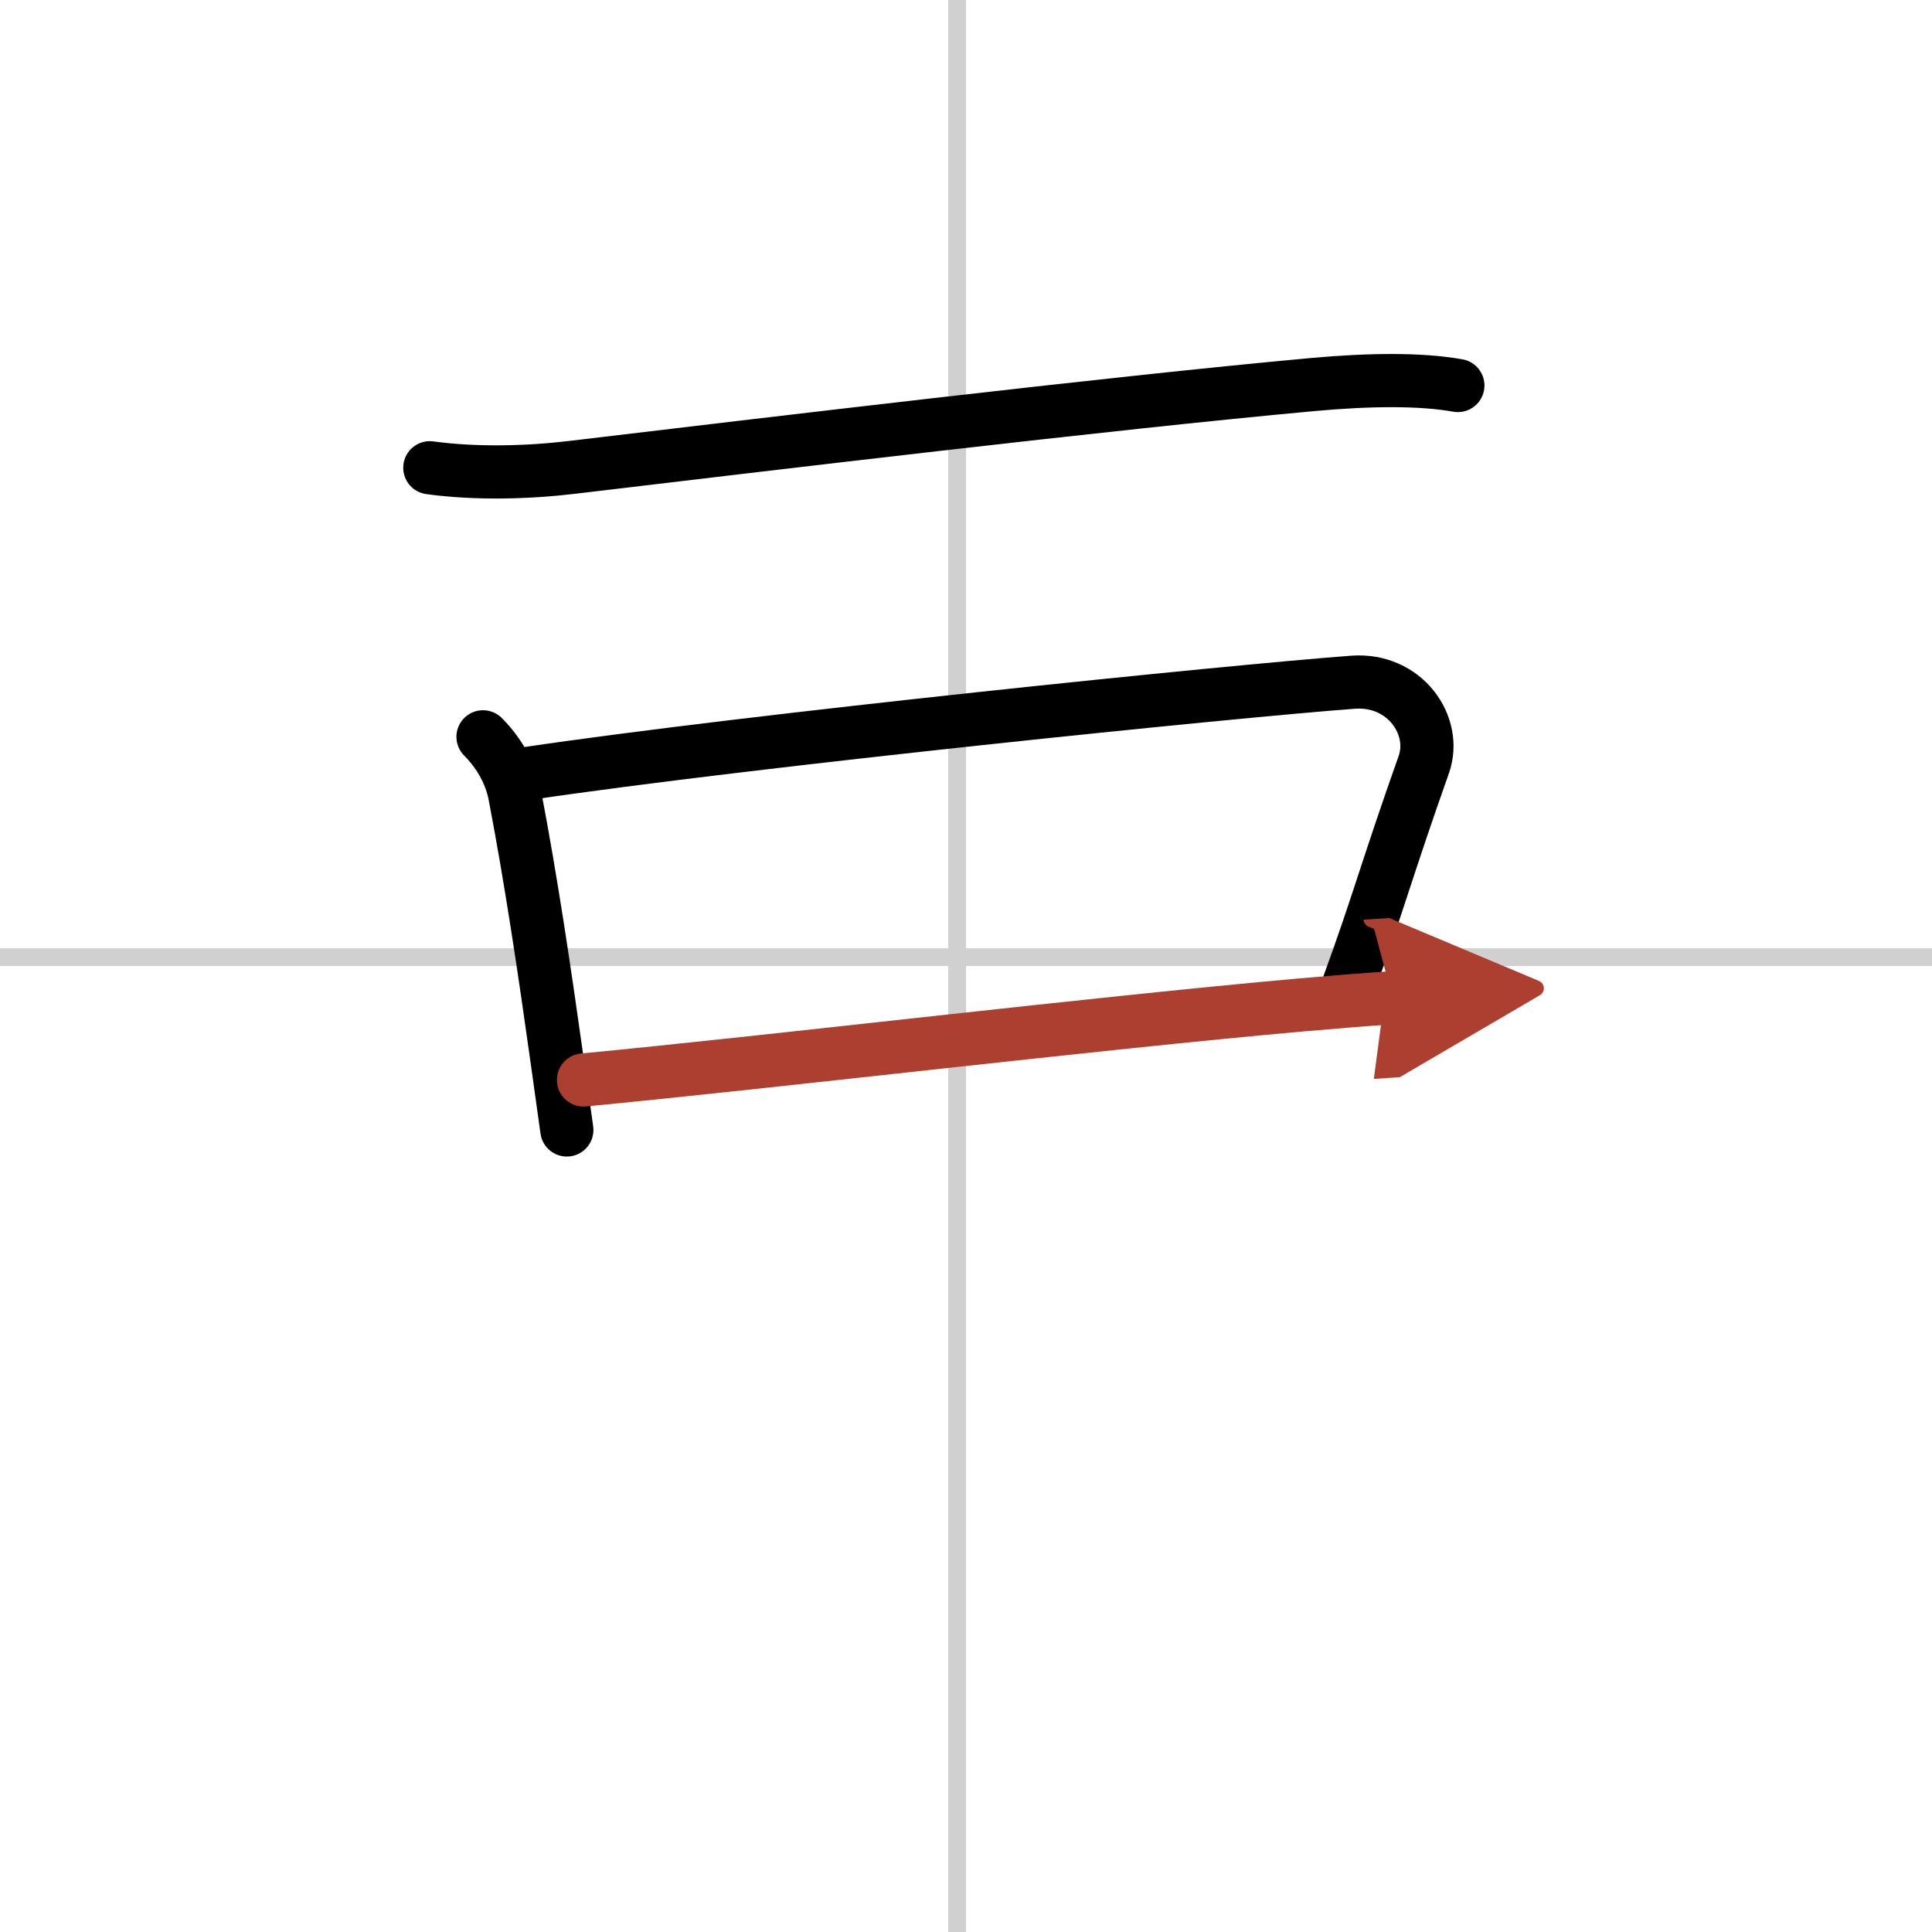
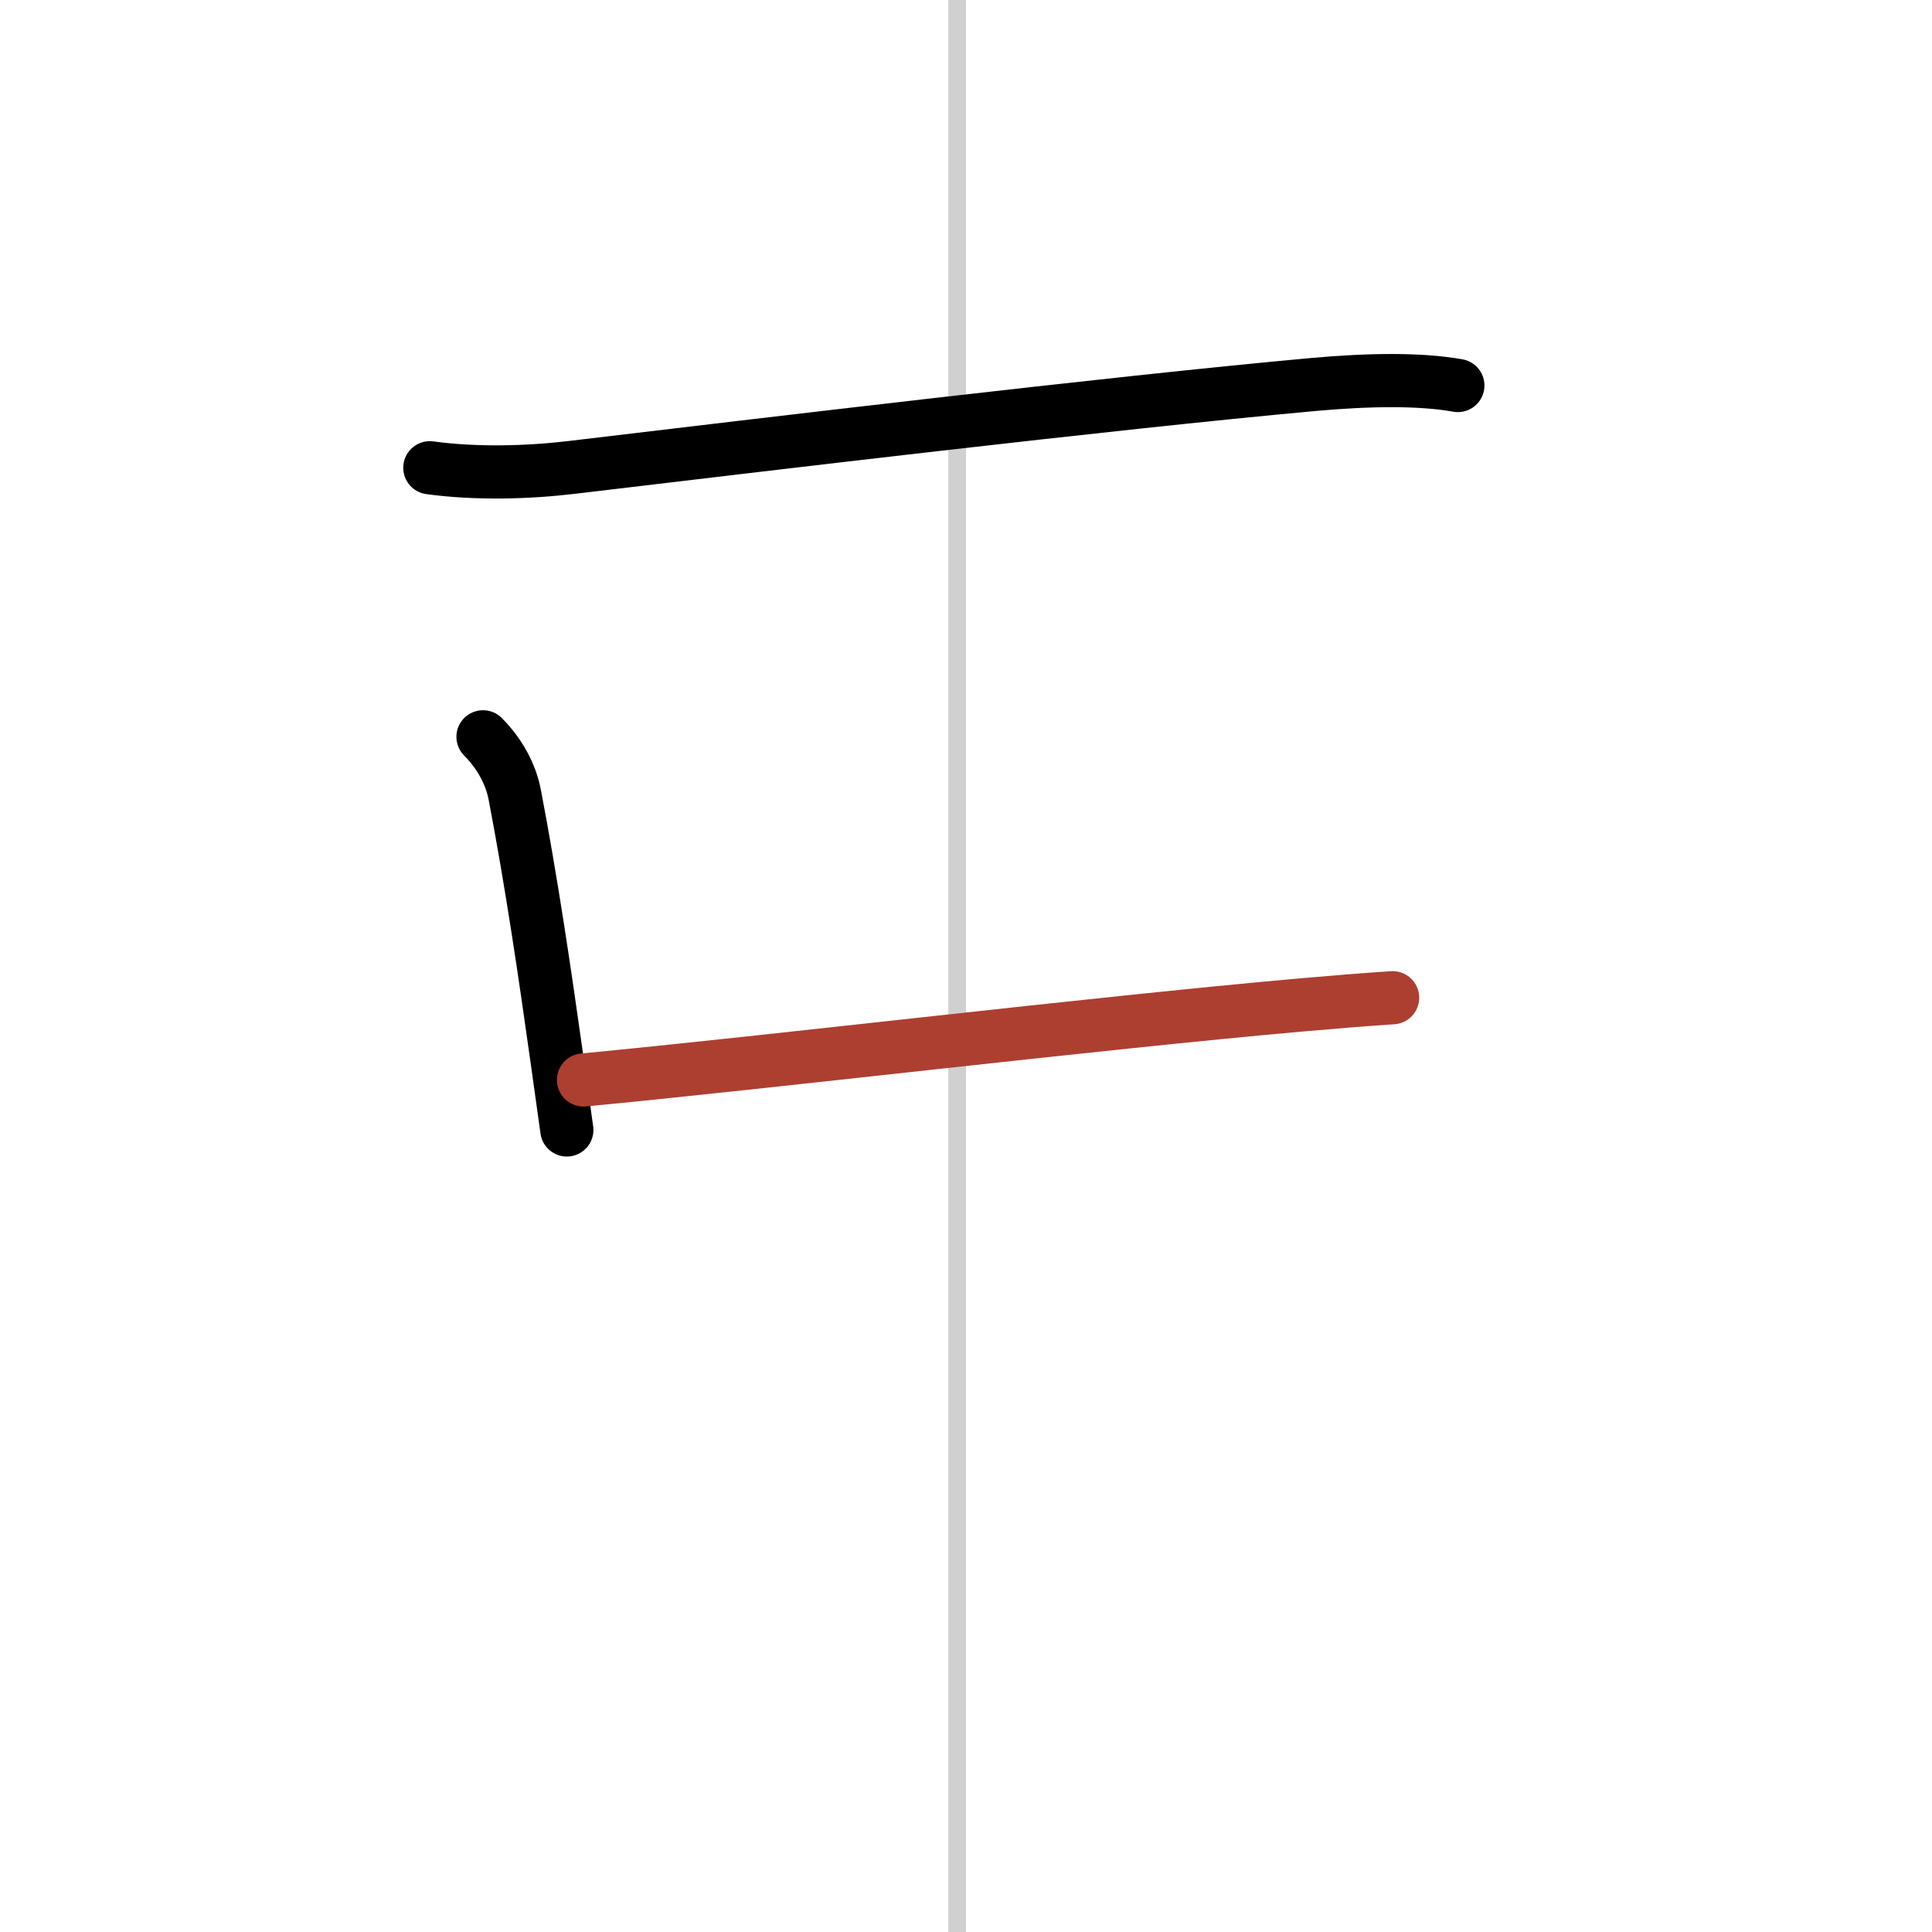
<svg xmlns="http://www.w3.org/2000/svg" width="400" height="400" viewBox="0 0 109 109">
  <defs>
    <marker id="a" markerWidth="4" orient="auto" refX="1" refY="5" viewBox="0 0 10 10">
-       <polyline points="0 0 10 5 0 10 1 5" fill="#ad3f31" stroke="#ad3f31" />
-     </marker>
+       </marker>
  </defs>
  <g fill="none" stroke="#000" stroke-linecap="round" stroke-linejoin="round" stroke-width="3">
    <rect width="100%" height="100%" fill="#fff" stroke="#fff" />
    <line x1="54" x2="54" y2="109" stroke="#d0d0d0" stroke-width="1" />
-     <line x2="109" y1="54" y2="54" stroke="#d0d0d0" stroke-width="1" />
    <path d="m24.25 26.39c2.62 0.36 5.6 0.27 8.01-0.02 10.76-1.28 30.24-3.62 41.86-4.68 3.13-0.28 6-0.32 8.13 0.06" />
    <path d="m27.25 41.57c0.9 0.9 1.56 2.06 1.79 3.26 0.94 4.9 1.7 10.07 2.38 14.91 0.19 1.37 0.38 2.71 0.56 4.01" />
-     <path d="M29.74,43.64C42.5,41.75,69.5,39,76.33,38.49c2.93-0.22,4.77,2.45,4,4.64C78.25,49,77.75,51,76.11,55.49" />
    <path d="m32.92 60.93c10.7-1.02 28.73-3.19 40.46-4.23 1.92-0.17 3.67-0.31 5.19-0.41" marker-end="url(#a)" stroke="#ad3f31" />
  </g>
</svg>